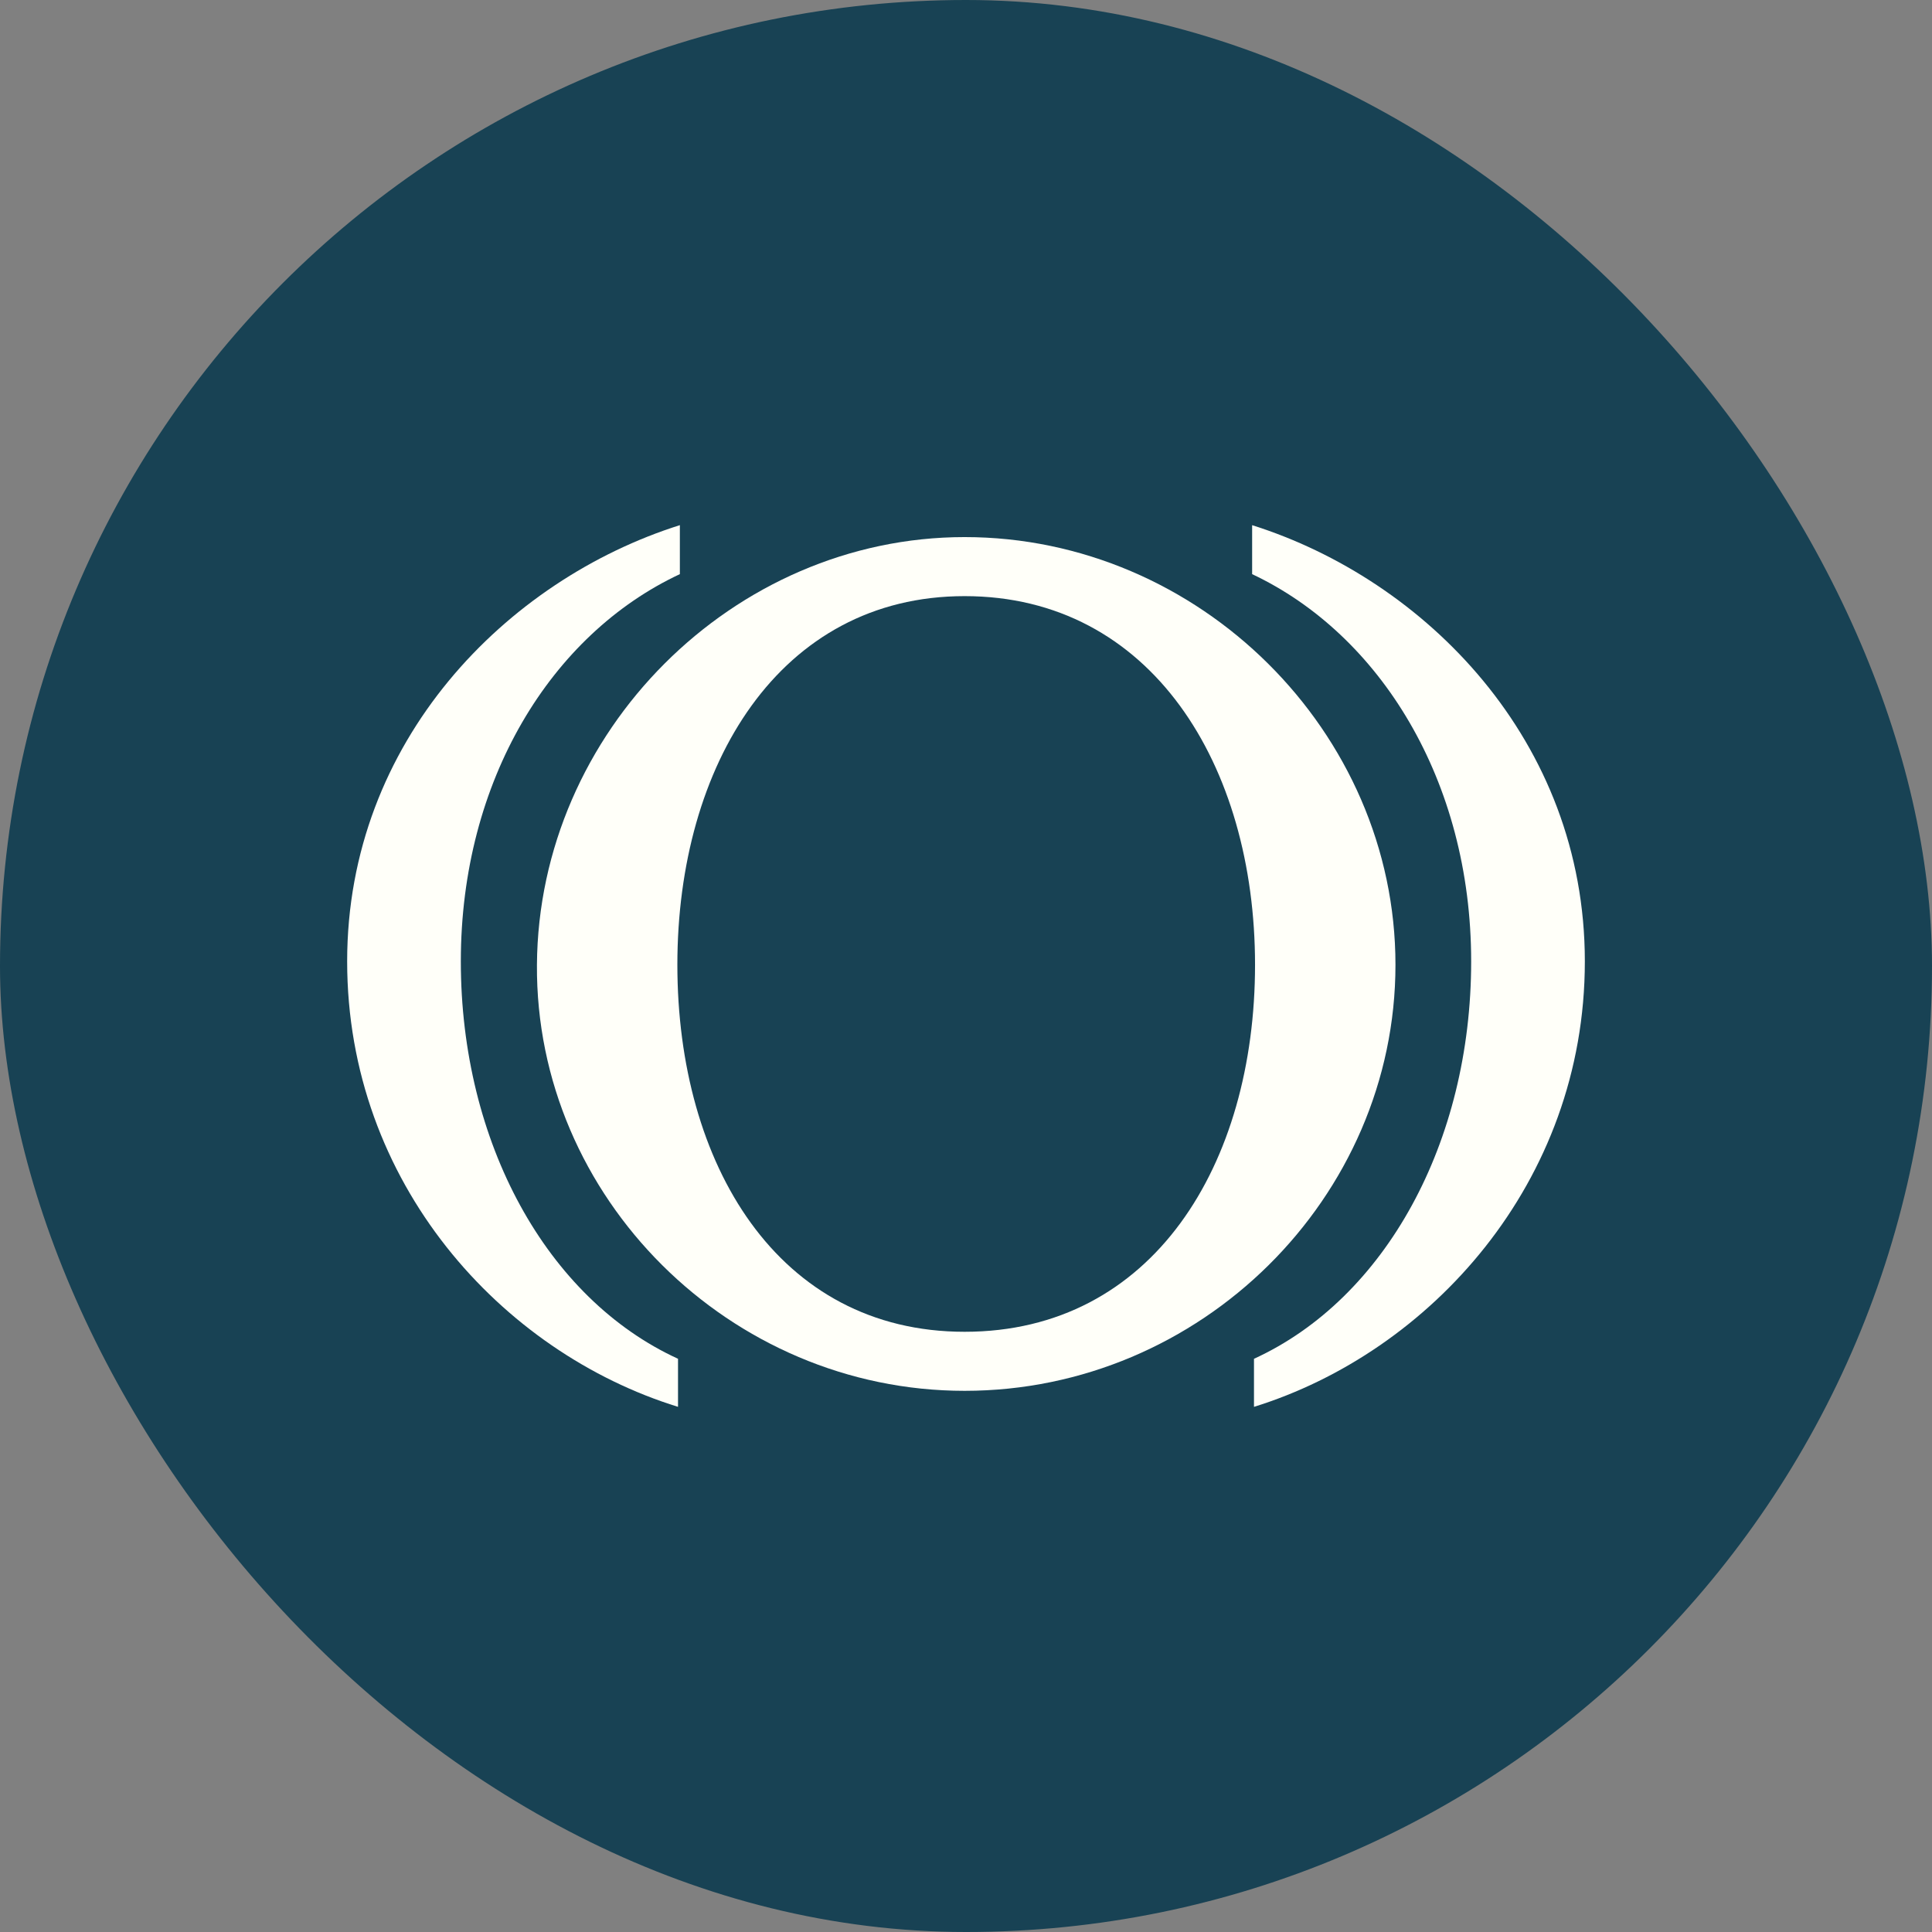
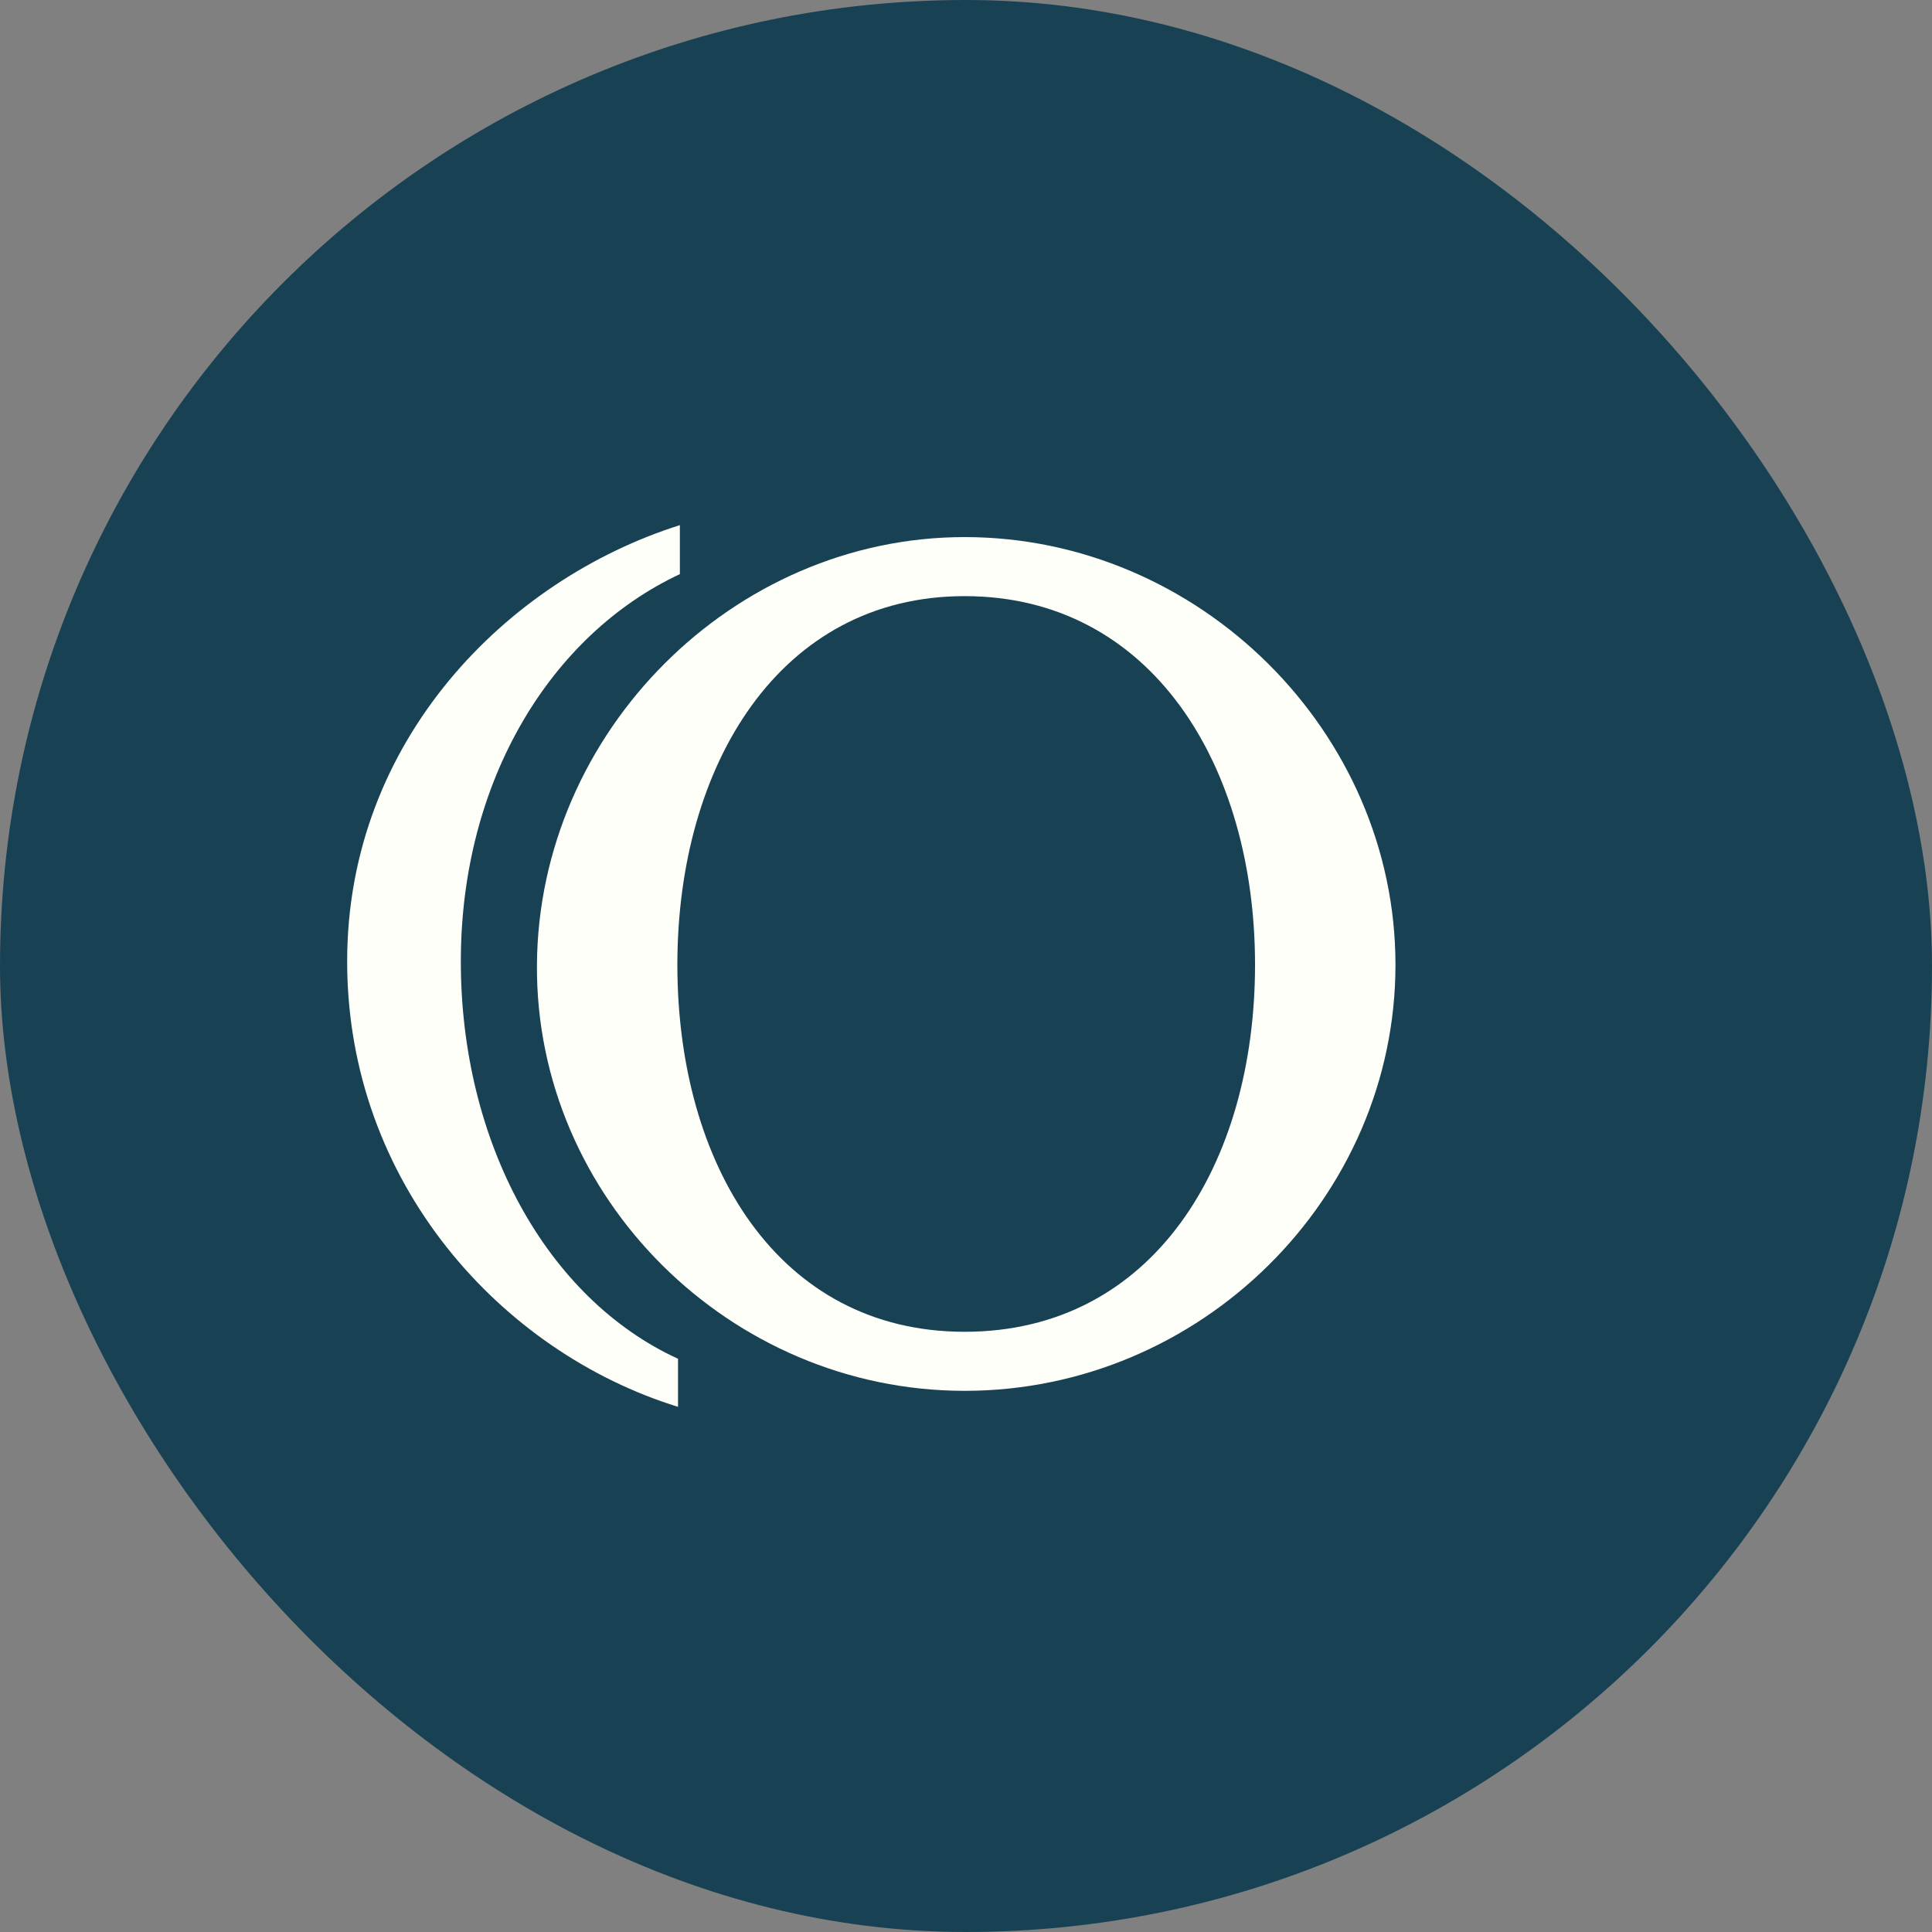
<svg xmlns="http://www.w3.org/2000/svg" width="512" height="512" viewBox="0 0 512 512" fill="none">
  <rect x="0" y="0" width="512" height="512" fill="#808080" stroke="none" />
  <rect width="512" height="512" rx="256" fill="#184254" />
  <path d="M255.631 368.584C193.465 368.584 141.872 317.413 142.295 255.671C142.717 193.928 194.311 142.334 255.631 142.334C317.797 142.334 369.813 193.928 369.813 255.671C369.813 317.413 318.22 368.584 255.631 368.584ZM255.631 352.937C305.533 352.937 332.598 308.533 332.598 255.671C332.598 202.808 305.11 157.981 255.631 157.981C206.575 157.981 179.509 202.808 179.509 255.671C179.509 308.533 206.152 352.937 255.631 352.937Z" fill="#FFFFF9" />
-   <path d="M332.318 360.094C367.097 344.174 389.874 302.783 389.874 254.778C389.874 206.774 365.627 168.076 331.828 152.156V139.176C377.628 153.626 420 196.242 420 254.778C420 313.559 378.853 358.38 332.318 372.83V360.094Z" fill="#FFFFF9" />
  <path d="M179.682 372.825C132.902 358.374 92 313.554 92 254.773C92 196.237 134.371 153.62 180.171 139.17V152.151C146.128 168.071 122.125 206.768 122.125 254.773C122.125 302.777 144.903 344.169 179.682 360.089V372.825Z" fill="#FFFFF9" />
</svg>